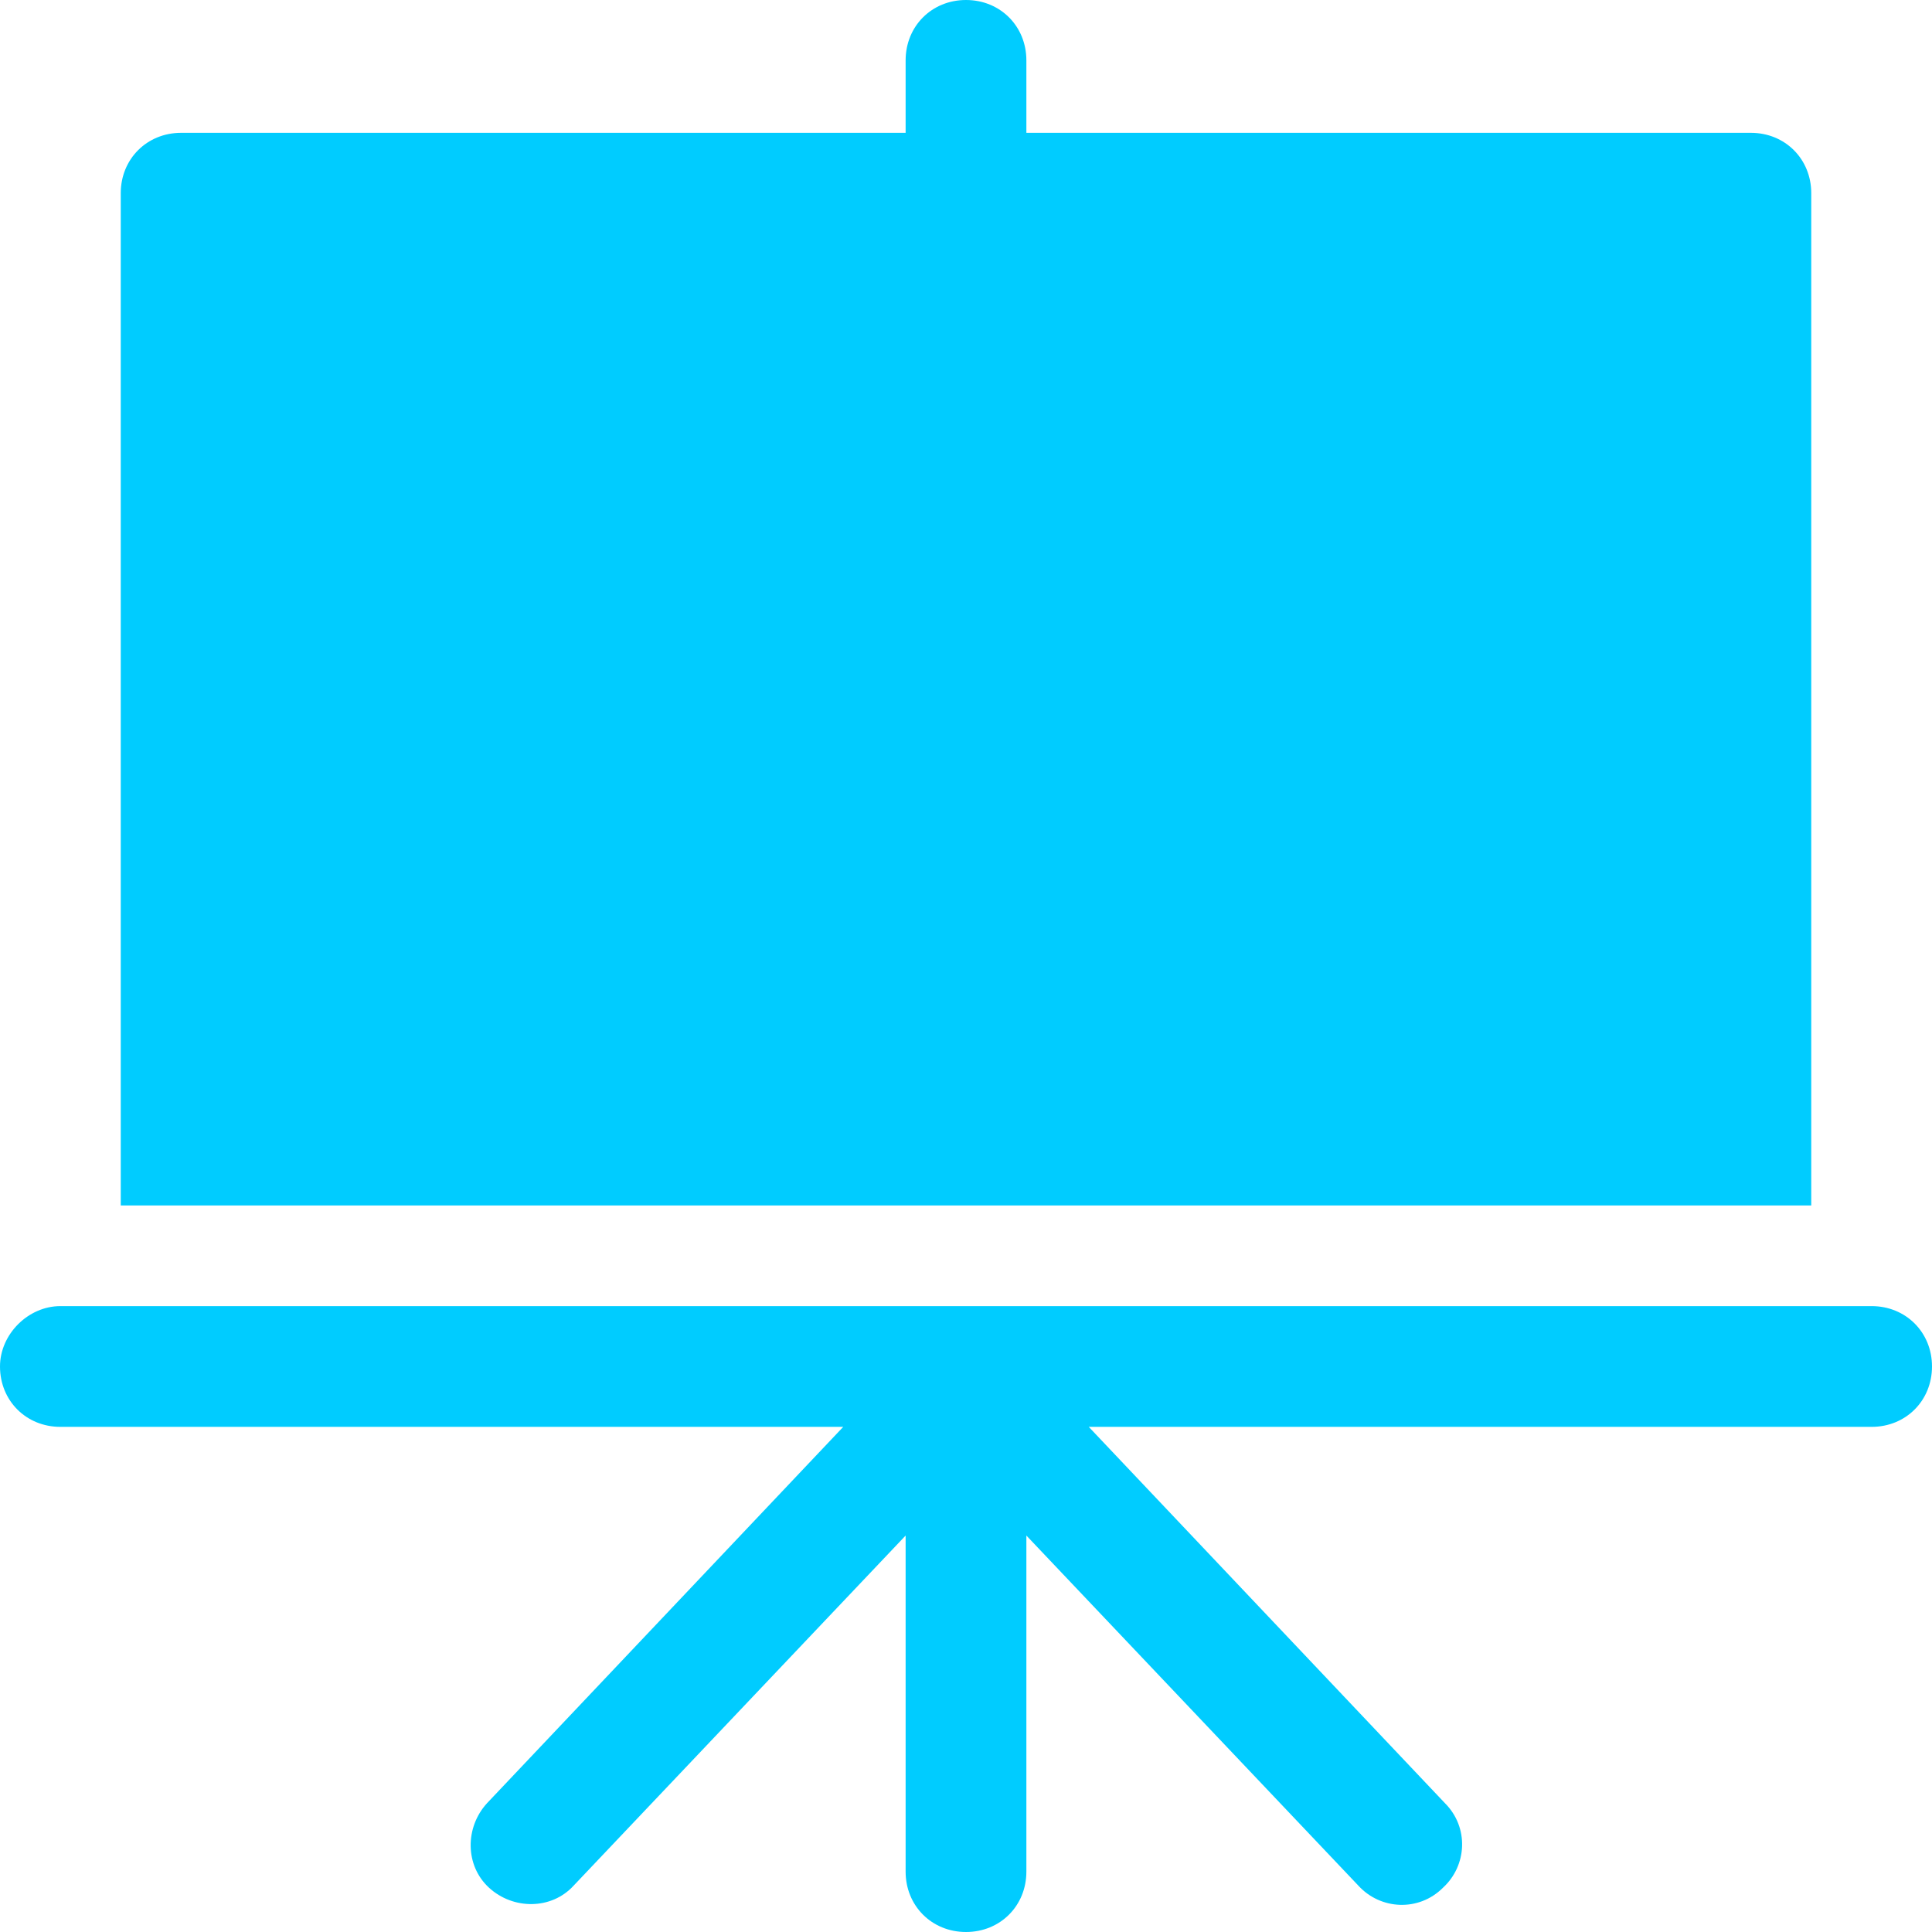
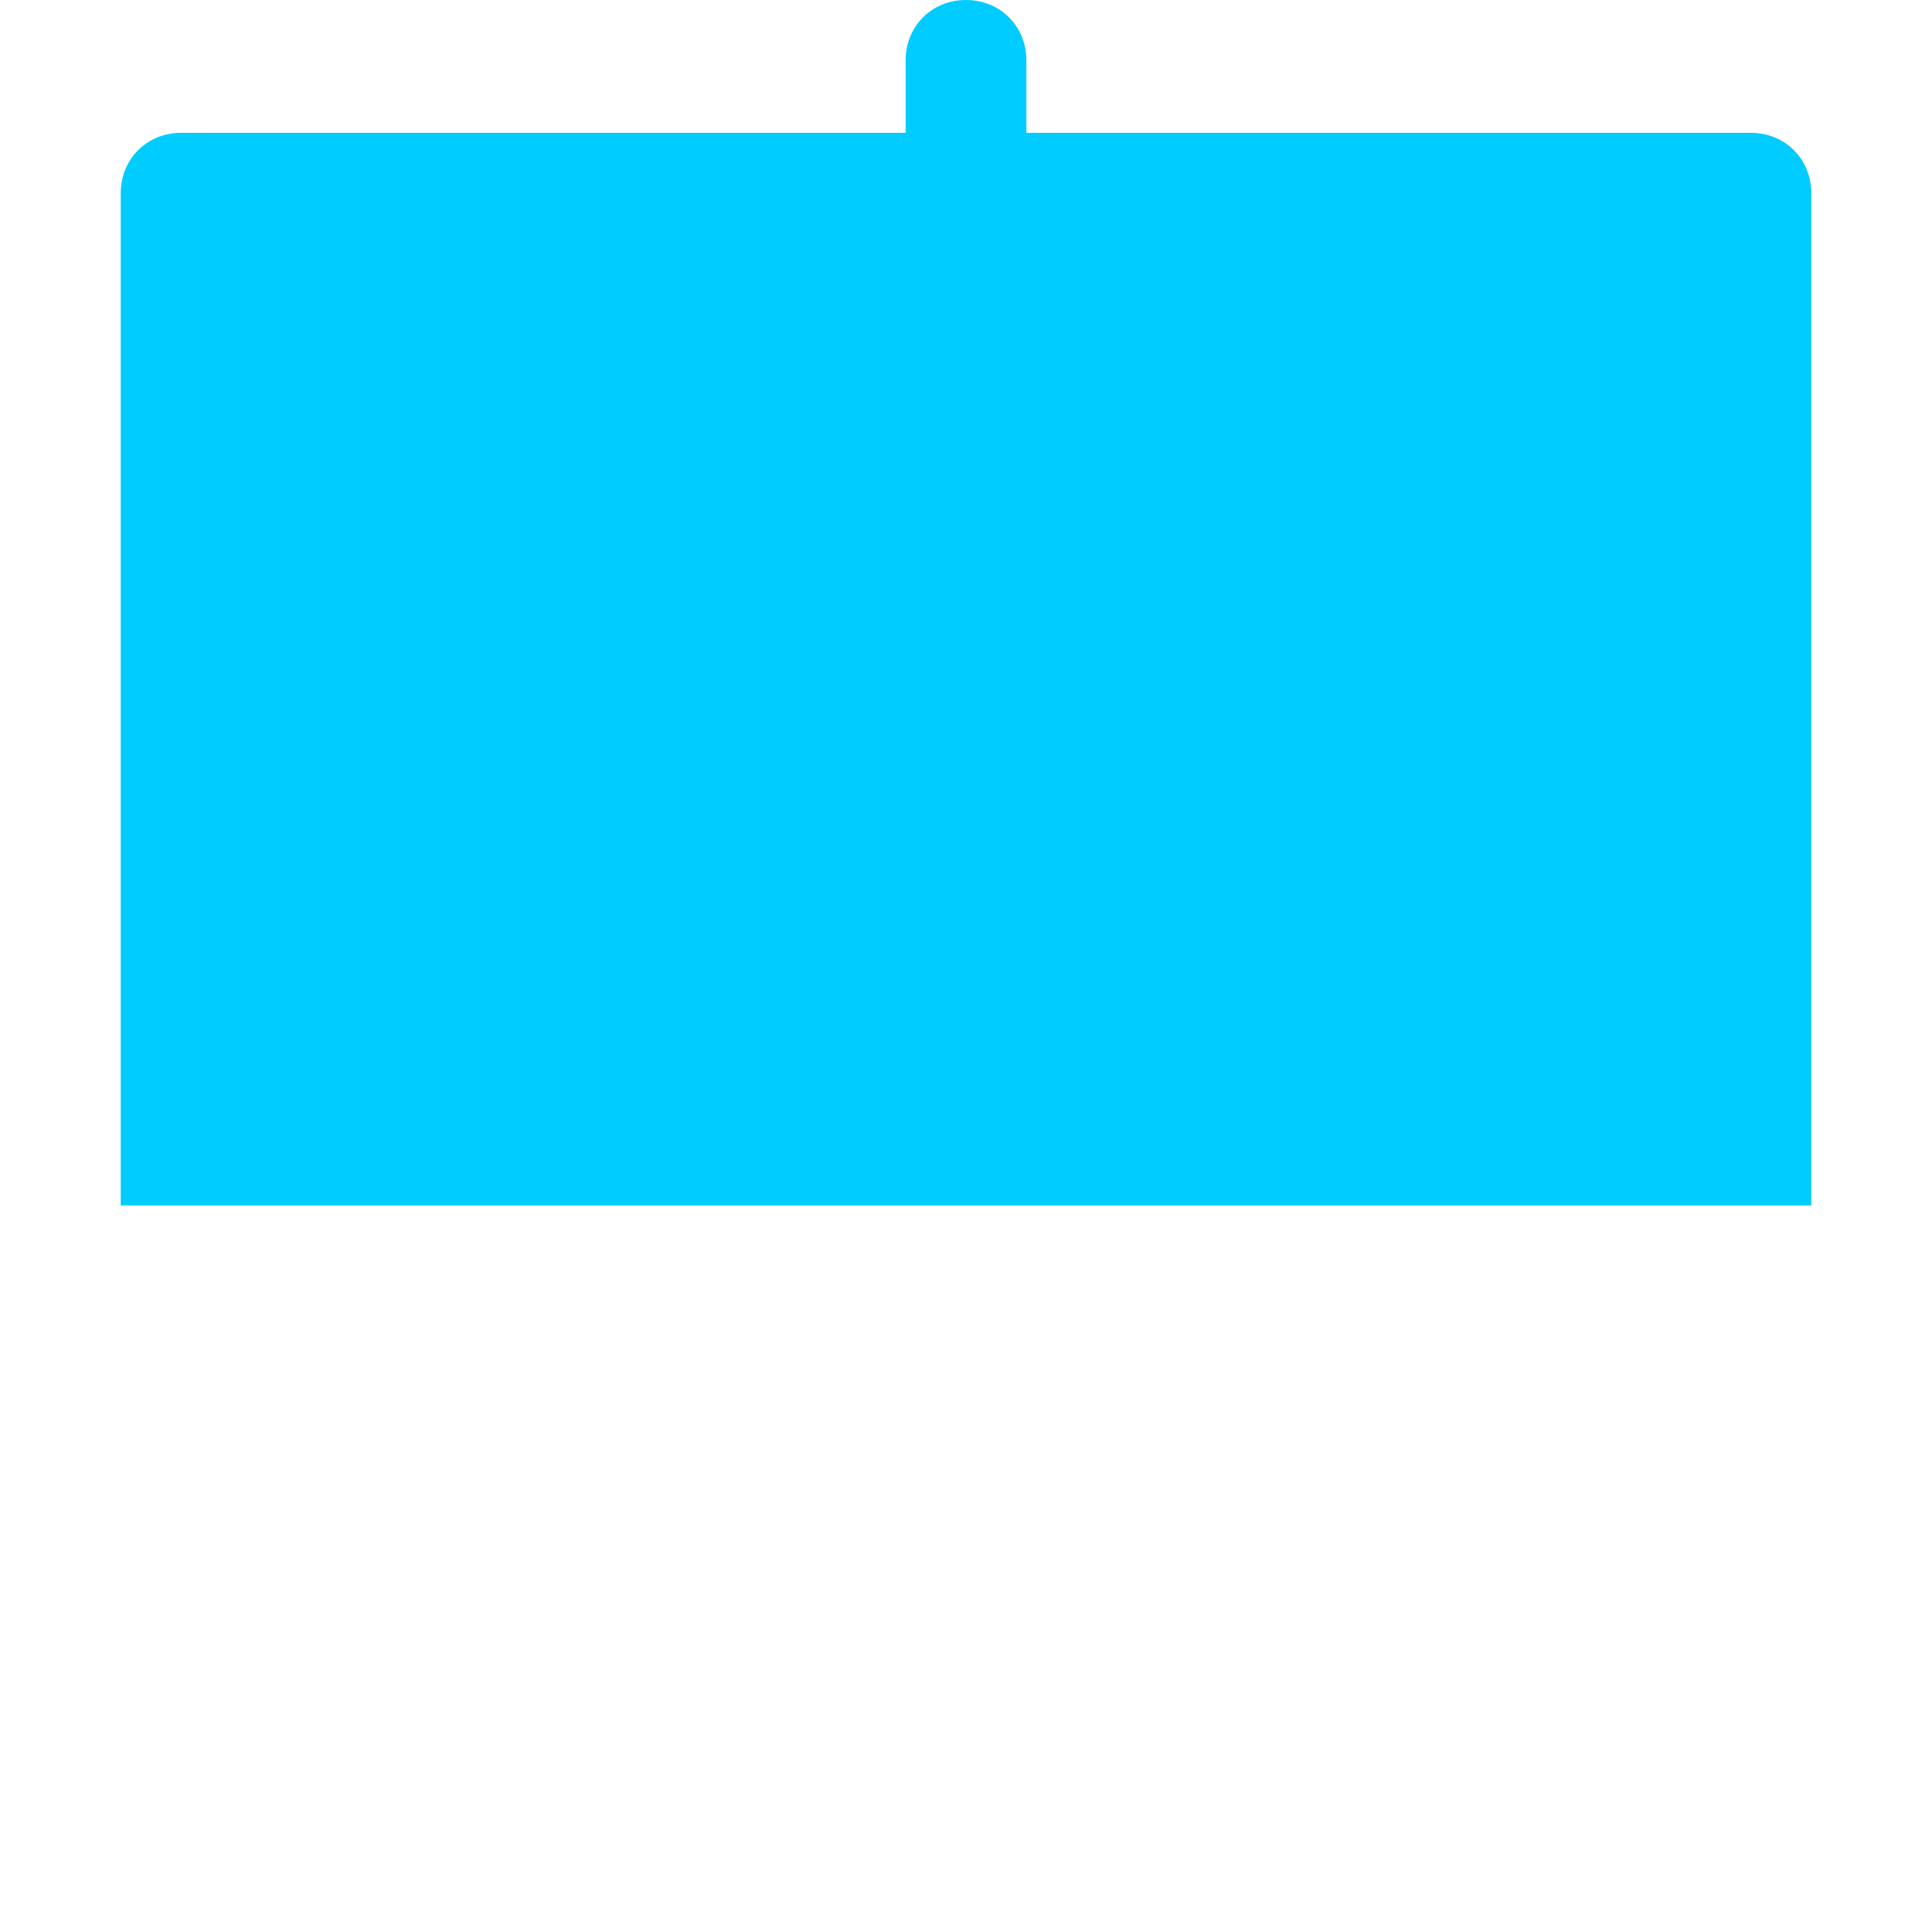
<svg xmlns="http://www.w3.org/2000/svg" id="Capa_1" x="0px" y="0px" viewBox="0 0 491.52 491.52" style="enable-background:new 0 0 491.52 491.52;" xml:space="preserve" width="512px" height="512px">
  <g>
    <g>
      <g>
        <path d="M445.44,33.792H261.12V15.36c0-8.704-6.656-15.36-15.36-15.36S230.4,6.656,230.4,15.36v18.432H46.08 c-8.704,0-15.36,6.656-15.36,15.36v257.536H460.8V49.152C460.8,40.448,454.144,33.792,445.44,33.792z" data-original="#000000" class="active-path" data-old_color="#000000" fill="#00CCFF" />
      </g>
    </g>
    <g>
      <g>
-         <path d="M476.16,332.288H15.36c-8.192,0-15.36,7.168-15.36,15.36c0,8.704,6.656,15.36,15.36,15.36h199.168l-90.624,95.744 c-5.632,6.144-5.632,15.872,0.512,21.504c6.144,5.632,15.872,5.632,21.504-0.512l84.48-89.088v85.504 c0,8.704,6.656,15.36,15.36,15.36s15.36-6.656,15.36-15.36v-85.504l84.48,89.088c5.632,6.144,15.36,6.656,21.504,0.512 c6.144-5.632,6.656-15.36,0.512-21.504l-90.624-95.744H476.16c8.704,0,15.36-6.656,15.36-15.36 C491.52,338.944,484.864,332.288,476.16,332.288z" data-original="#000000" class="active-path" data-old_color="#000000" fill="#00CCFF" />
-       </g>
+         </g>
    </g>
  </g>
</svg>